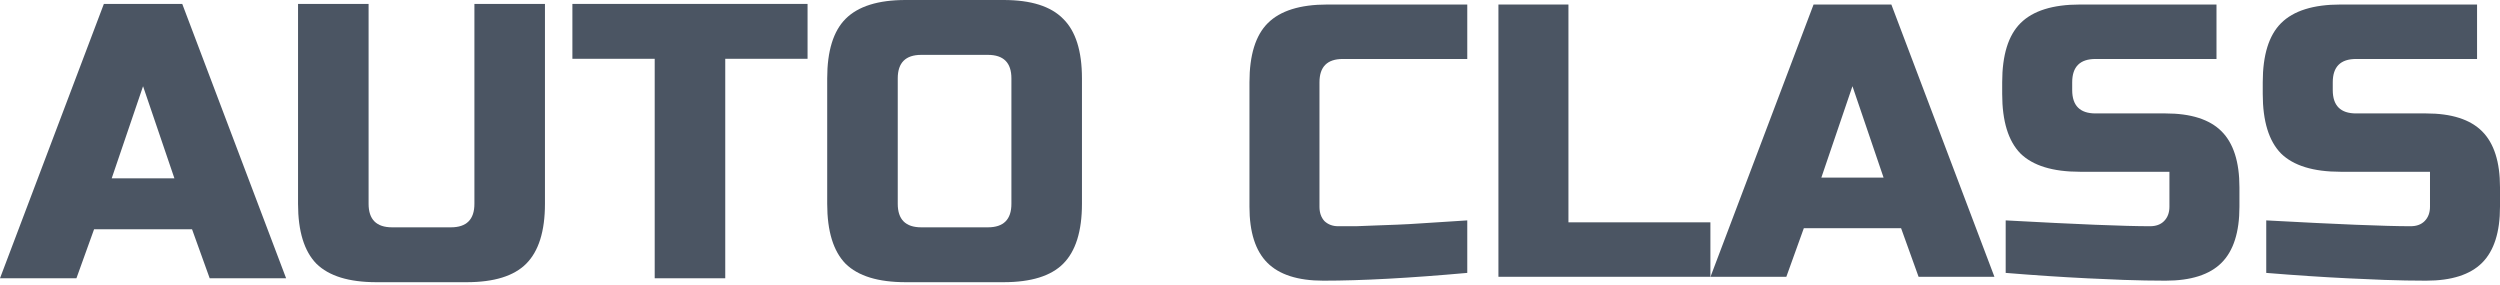
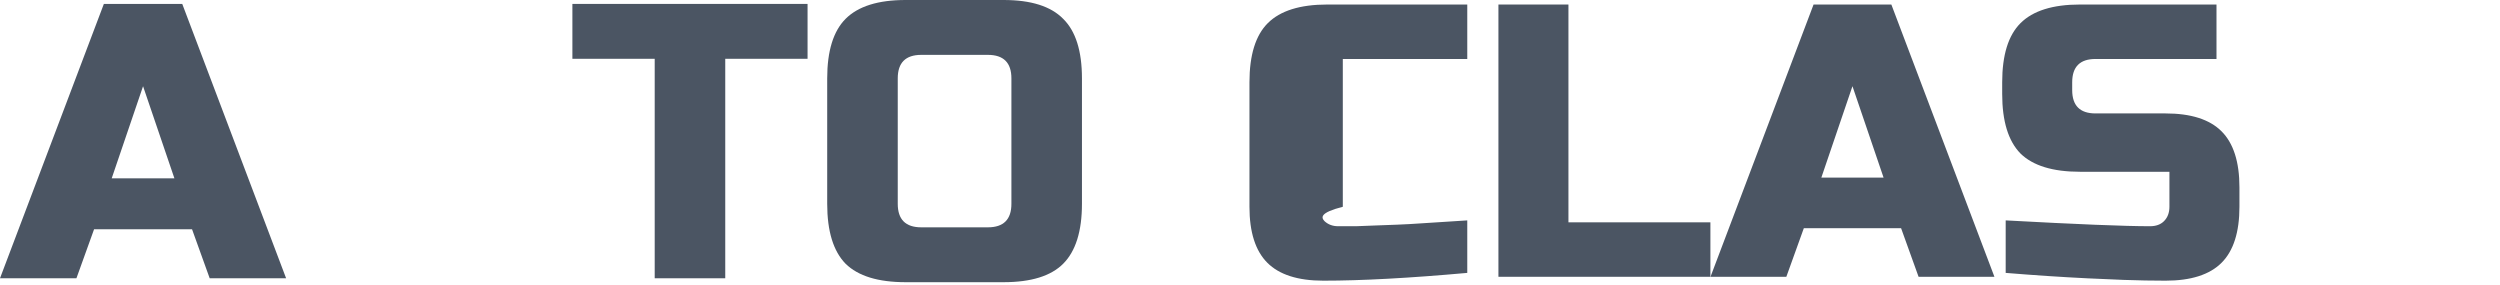
<svg xmlns="http://www.w3.org/2000/svg" width="789" height="90" viewBox="0 0 789 90" fill="none">
-   <path d="M715.227 69.555C737.65 70.782 752.83 71.396 760.768 71.396C762.65 71.396 764.123 70.864 765.187 69.8C766.332 68.654 766.905 67.141 766.905 65.258V54.211H738.673C730.08 54.211 723.82 52.288 719.892 48.442C716.046 44.514 714.123 38.253 714.123 29.661V25.978C714.123 17.386 716.046 11.166 719.892 7.32C723.82 3.392 730.08 1.428 738.673 1.428H781.758V18.613H743.583C738.673 18.613 736.218 21.068 736.218 25.978V28.433C736.218 33.343 738.673 35.798 743.583 35.798H765.678C773.697 35.798 779.589 37.681 783.354 41.445C787.118 45.209 789 51.101 789 59.121V65.258C789 73.278 787.118 79.17 783.354 82.934C779.589 86.699 773.697 88.581 765.678 88.581C761.504 88.581 757.085 88.499 752.421 88.335L741.128 87.844C732.781 87.435 724.147 86.862 715.227 86.126V69.555Z" fill="#4B5563" />
  <path d="M632.994 69.555C655.417 70.782 670.597 71.396 678.535 71.396C680.417 71.396 681.89 70.864 682.953 69.8C684.099 68.654 684.672 67.141 684.672 65.258V54.211H656.44C647.847 54.211 641.587 52.288 637.659 48.442C633.813 44.514 631.89 38.253 631.89 29.661V25.978C631.89 17.386 633.813 11.166 637.659 7.32C641.587 3.392 647.847 1.428 656.44 1.428H699.525V18.613H661.35C656.44 18.613 653.985 21.068 653.985 25.978V28.433C653.985 33.343 656.44 35.798 661.35 35.798H683.444C691.464 35.798 697.356 37.681 701.12 41.445C704.885 45.209 706.767 51.101 706.767 59.121V65.258C706.767 73.278 704.885 79.17 701.12 82.934C697.356 86.699 691.464 88.581 683.444 88.581C679.271 88.581 674.852 88.499 670.188 88.335L658.895 87.844C650.548 87.435 641.914 86.862 632.994 86.126V69.555Z" fill="#4B5563" />
  <path d="M563.768 87.353H539.832L572.361 1.428H596.911L629.439 87.353H605.503L599.98 72.01H569.292L563.768 87.353ZM574.816 56.052H594.456L584.636 27.206L574.816 56.052Z" fill="#4B5563" />
  <path d="M495 70.168H539.803V87.353H472.905V1.428H495V70.168Z" fill="#4B5563" />
-   <path d="M463.07 86.126C444.821 87.763 429.682 88.581 417.653 88.581C409.633 88.581 403.741 86.699 399.977 82.934C396.212 79.17 394.33 73.278 394.33 65.258V25.978C394.33 17.386 396.253 11.166 400.099 7.32C404.027 3.392 410.288 1.428 418.88 1.428H463.07V18.613H423.79C418.88 18.613 416.425 21.068 416.425 25.978V65.258C416.425 67.141 416.957 68.654 418.021 69.8C419.167 70.864 420.599 71.396 422.317 71.396C424.036 71.396 425.918 71.396 427.964 71.396C430.01 71.314 432.137 71.232 434.347 71.15C436.556 71.069 438.766 70.987 440.975 70.905C443.266 70.823 446.172 70.659 449.69 70.414C453.291 70.168 457.751 69.882 463.07 69.555V86.126Z" fill="#4B5563" />
+   <path d="M463.07 86.126C444.821 87.763 429.682 88.581 417.653 88.581C409.633 88.581 403.741 86.699 399.977 82.934C396.212 79.17 394.33 73.278 394.33 65.258V25.978C394.33 17.386 396.253 11.166 400.099 7.32C404.027 3.392 410.288 1.428 418.88 1.428H463.07V18.613H423.79V65.258C416.425 67.141 416.957 68.654 418.021 69.8C419.167 70.864 420.599 71.396 422.317 71.396C424.036 71.396 425.918 71.396 427.964 71.396C430.01 71.314 432.137 71.232 434.347 71.15C436.556 71.069 438.766 70.987 440.975 70.905C443.266 70.823 446.172 70.659 449.69 70.414C453.291 70.168 457.751 69.882 463.07 69.555V86.126Z" fill="#4B5563" />
  <path d="M319.201 24.739C319.201 19.791 316.727 17.317 311.779 17.317H290.751C285.803 17.317 283.33 19.791 283.33 24.739V64.321C283.33 69.269 285.803 71.743 290.751 71.743H311.779C316.727 71.743 319.201 69.269 319.201 64.321V24.739ZM341.466 64.321C341.466 72.98 339.487 79.288 335.529 83.247C331.653 87.123 325.386 89.06 316.727 89.06H285.803C277.145 89.06 270.836 87.123 266.878 83.247C263.002 79.288 261.064 72.98 261.064 64.321V24.739C261.064 16.08 263.002 9.813 266.878 5.937C270.836 1.979 277.145 -0 285.803 -0H316.727C325.386 -0 331.653 1.979 335.529 5.937C339.487 9.813 341.466 16.08 341.466 24.739V64.321Z" fill="#4B5563" />
  <path d="M228.889 87.823H206.624V18.554H180.648V1.237H254.865V18.554H228.889V87.823Z" fill="#4B5563" />
-   <path d="M149.724 1.237H171.989V64.322C171.989 72.98 170.01 79.289 166.052 83.247C162.176 87.123 155.909 89.061 147.25 89.061H118.801C110.142 89.061 103.833 87.123 99.875 83.247C95.999 79.289 94.061 72.98 94.061 64.322V1.237H116.327V64.322C116.327 69.269 118.801 71.743 123.748 71.743H142.303C147.25 71.743 149.724 69.269 149.724 64.322V1.237Z" fill="#4B5563" />
  <path d="M24.12 87.823H0L32.779 1.237H57.518L90.297 87.823H66.177L60.611 72.362H29.687L24.12 87.823ZM35.253 56.281H55.044L45.149 27.213L35.253 56.281Z" fill="#4B5563" />
</svg>